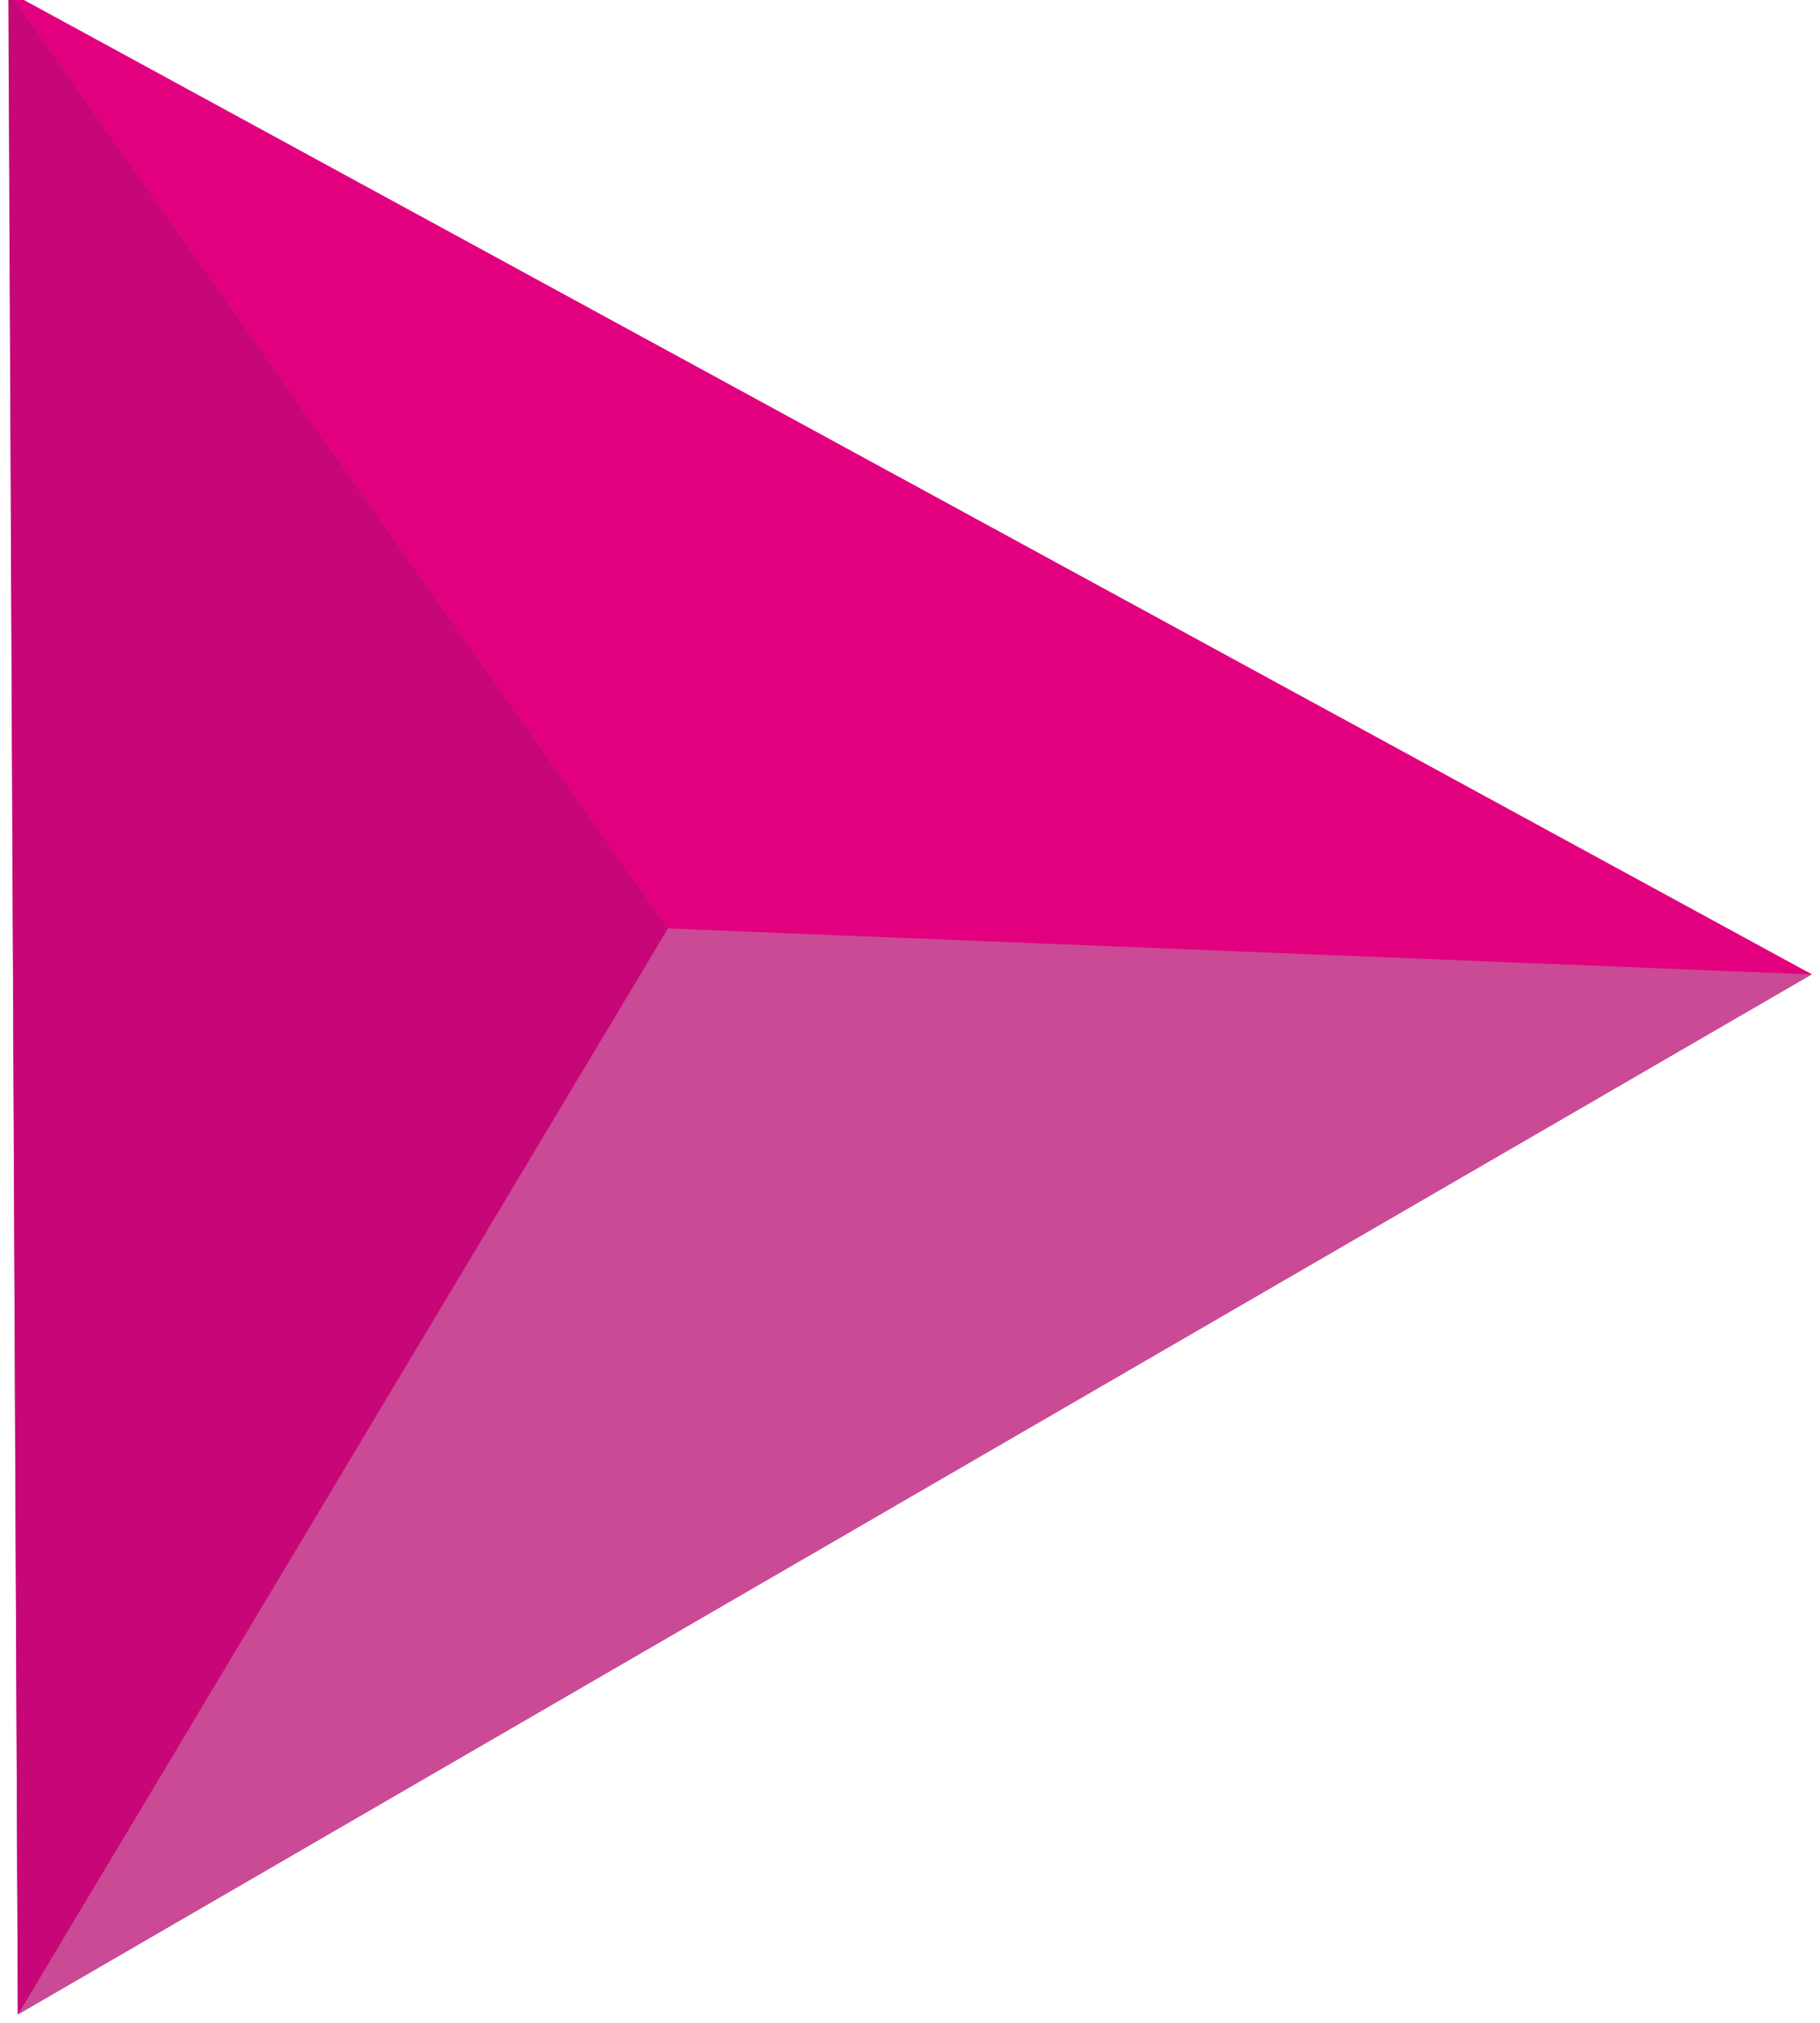
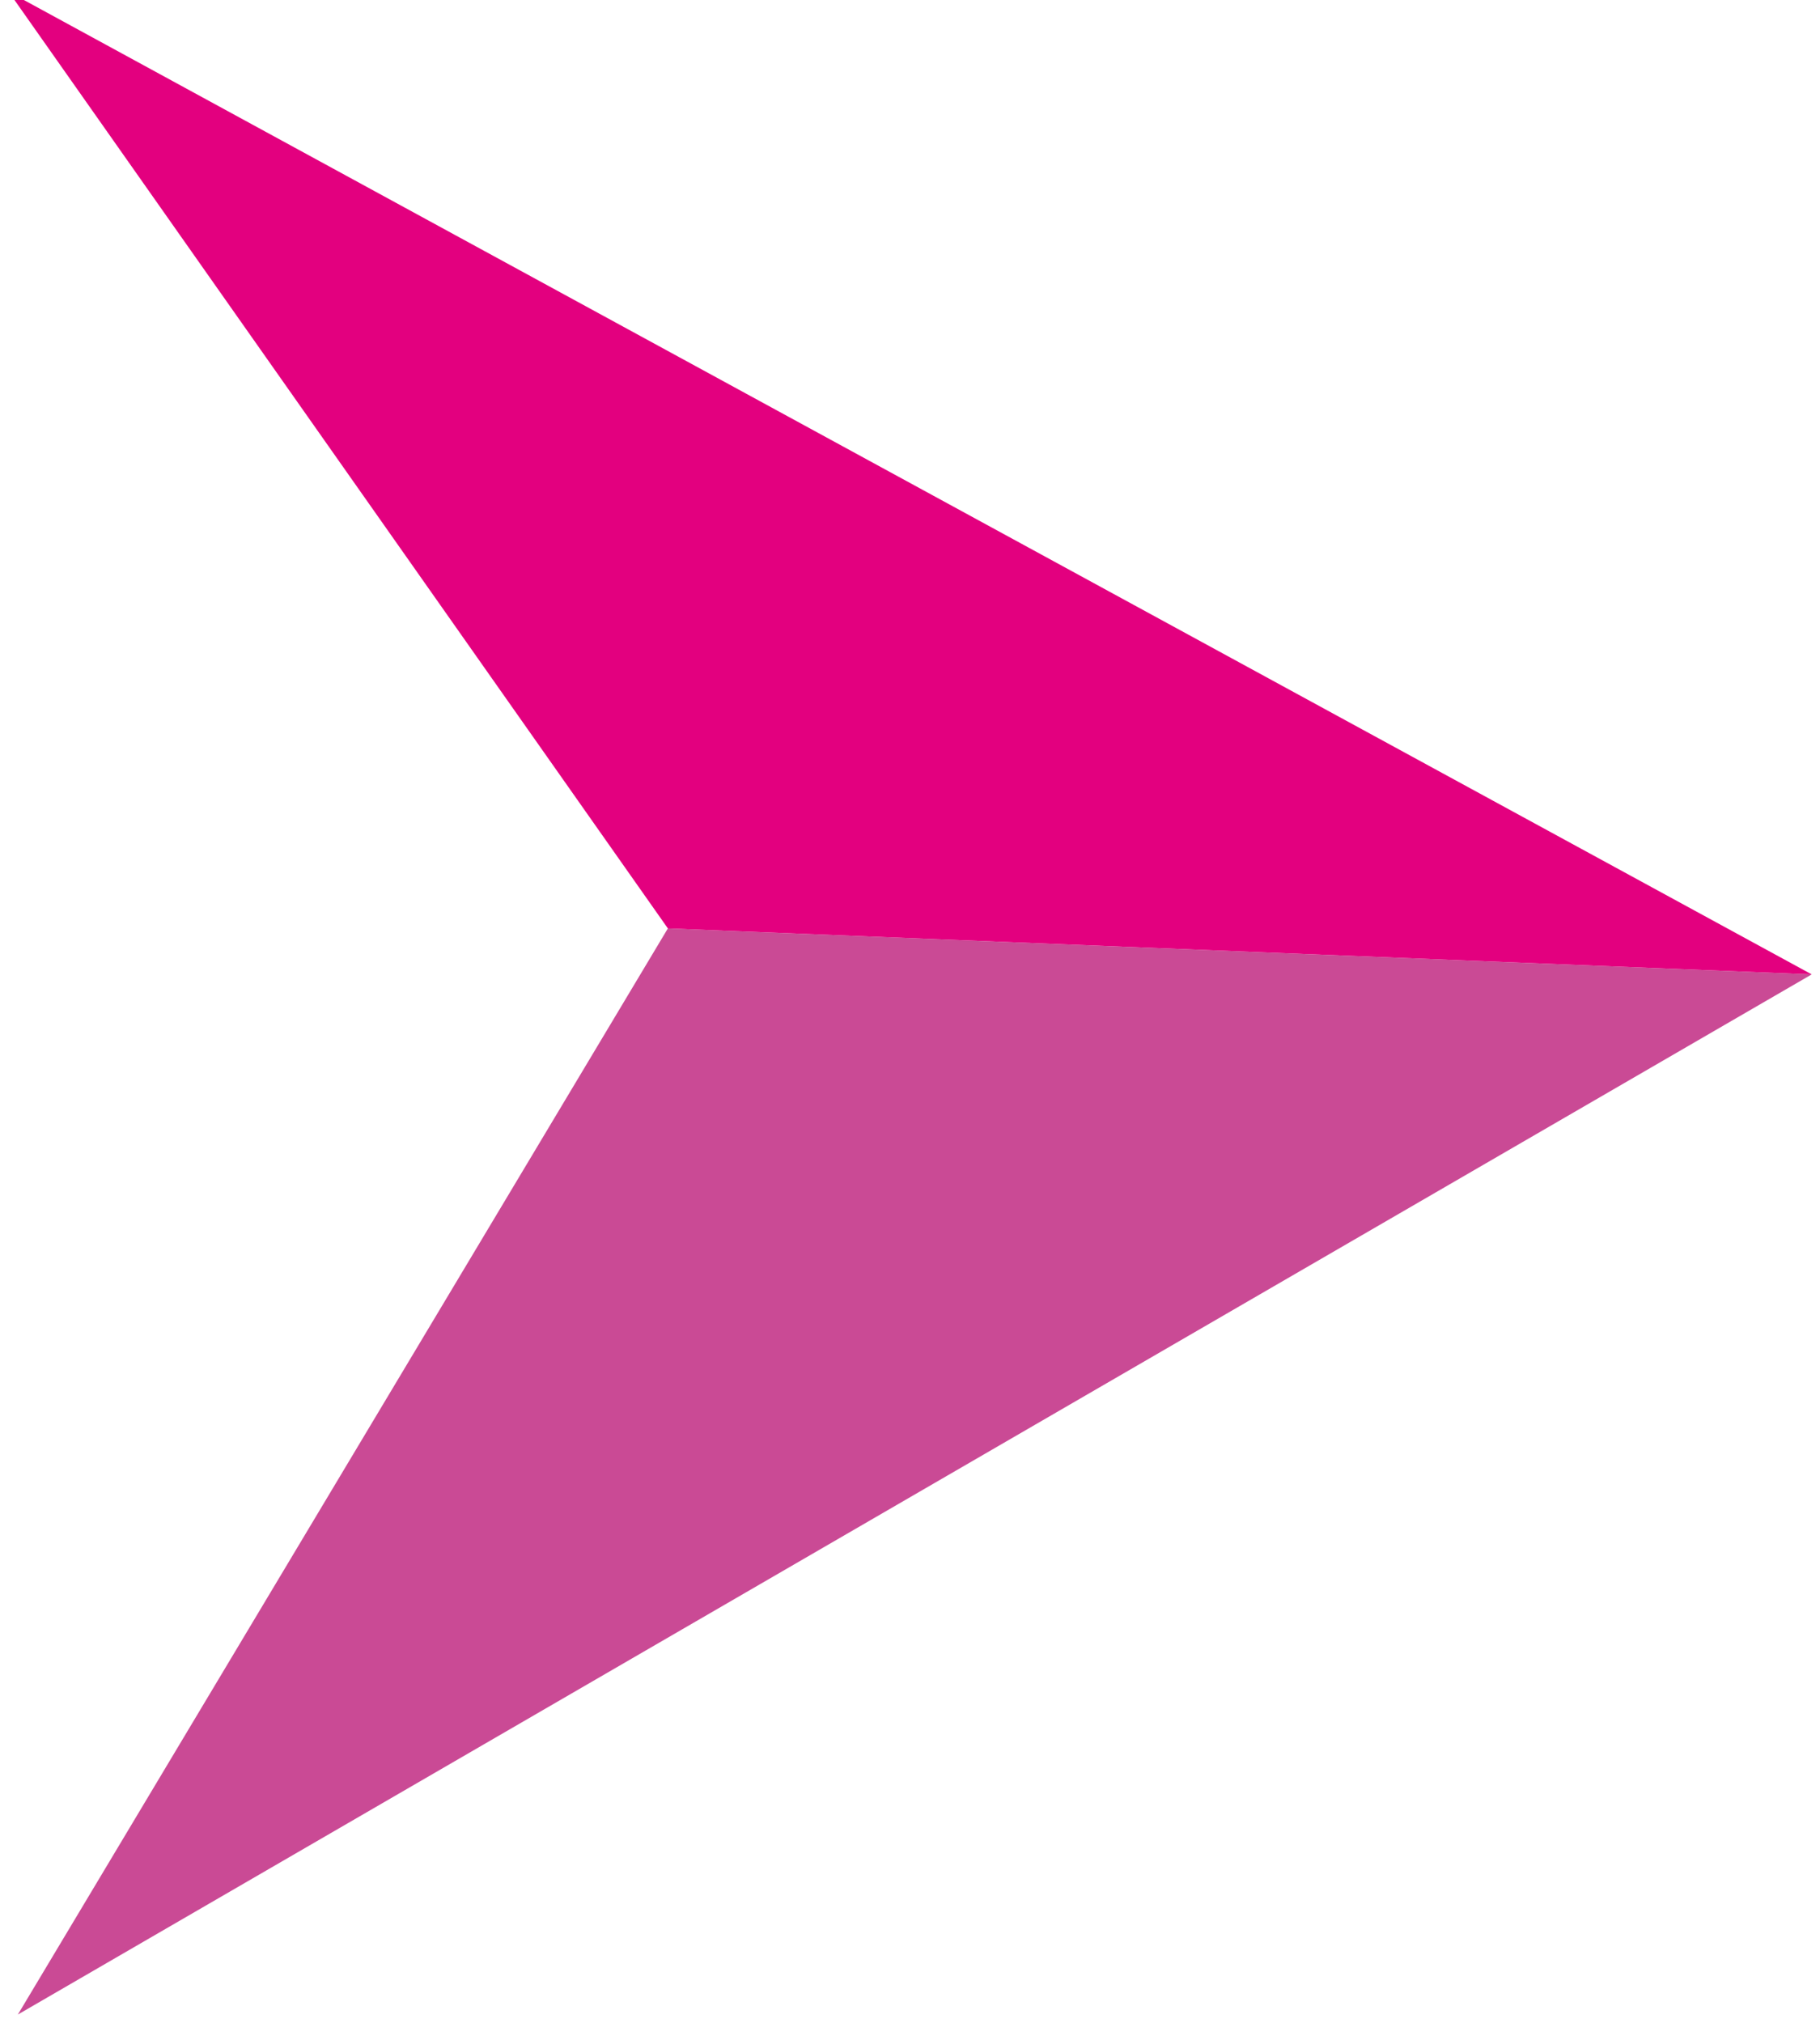
<svg xmlns="http://www.w3.org/2000/svg" width="27" height="30" viewBox="0 0 27 30">
  <g>
    <g transform="rotate(90 13.5 15)">
      <g>
        <g>
-           <path fill="#b83381" d="M28.372 28.235l-29.995.142L12.95 1.623z" />
-         </g>
+           </g>
        <g>
          <g>
-             <path fill="#ca4a95" d="M12.269 18.592l.682-16.969 15.426 26.612z" />
+             <path fill="#ca4a95" d="M12.269 18.592l.682-16.969 15.426 26.612" />
          </g>
          <g>
-             <path fill="#c70778" d="M12.269 18.592l-13.892 9.78 30-.137z" />
-           </g>
+             </g>
          <g>
            <path fill="#e3007f" d="M12.951 1.623l-.682 16.969-13.892 9.78z" />
          </g>
        </g>
      </g>
    </g>
  </g>
</svg>